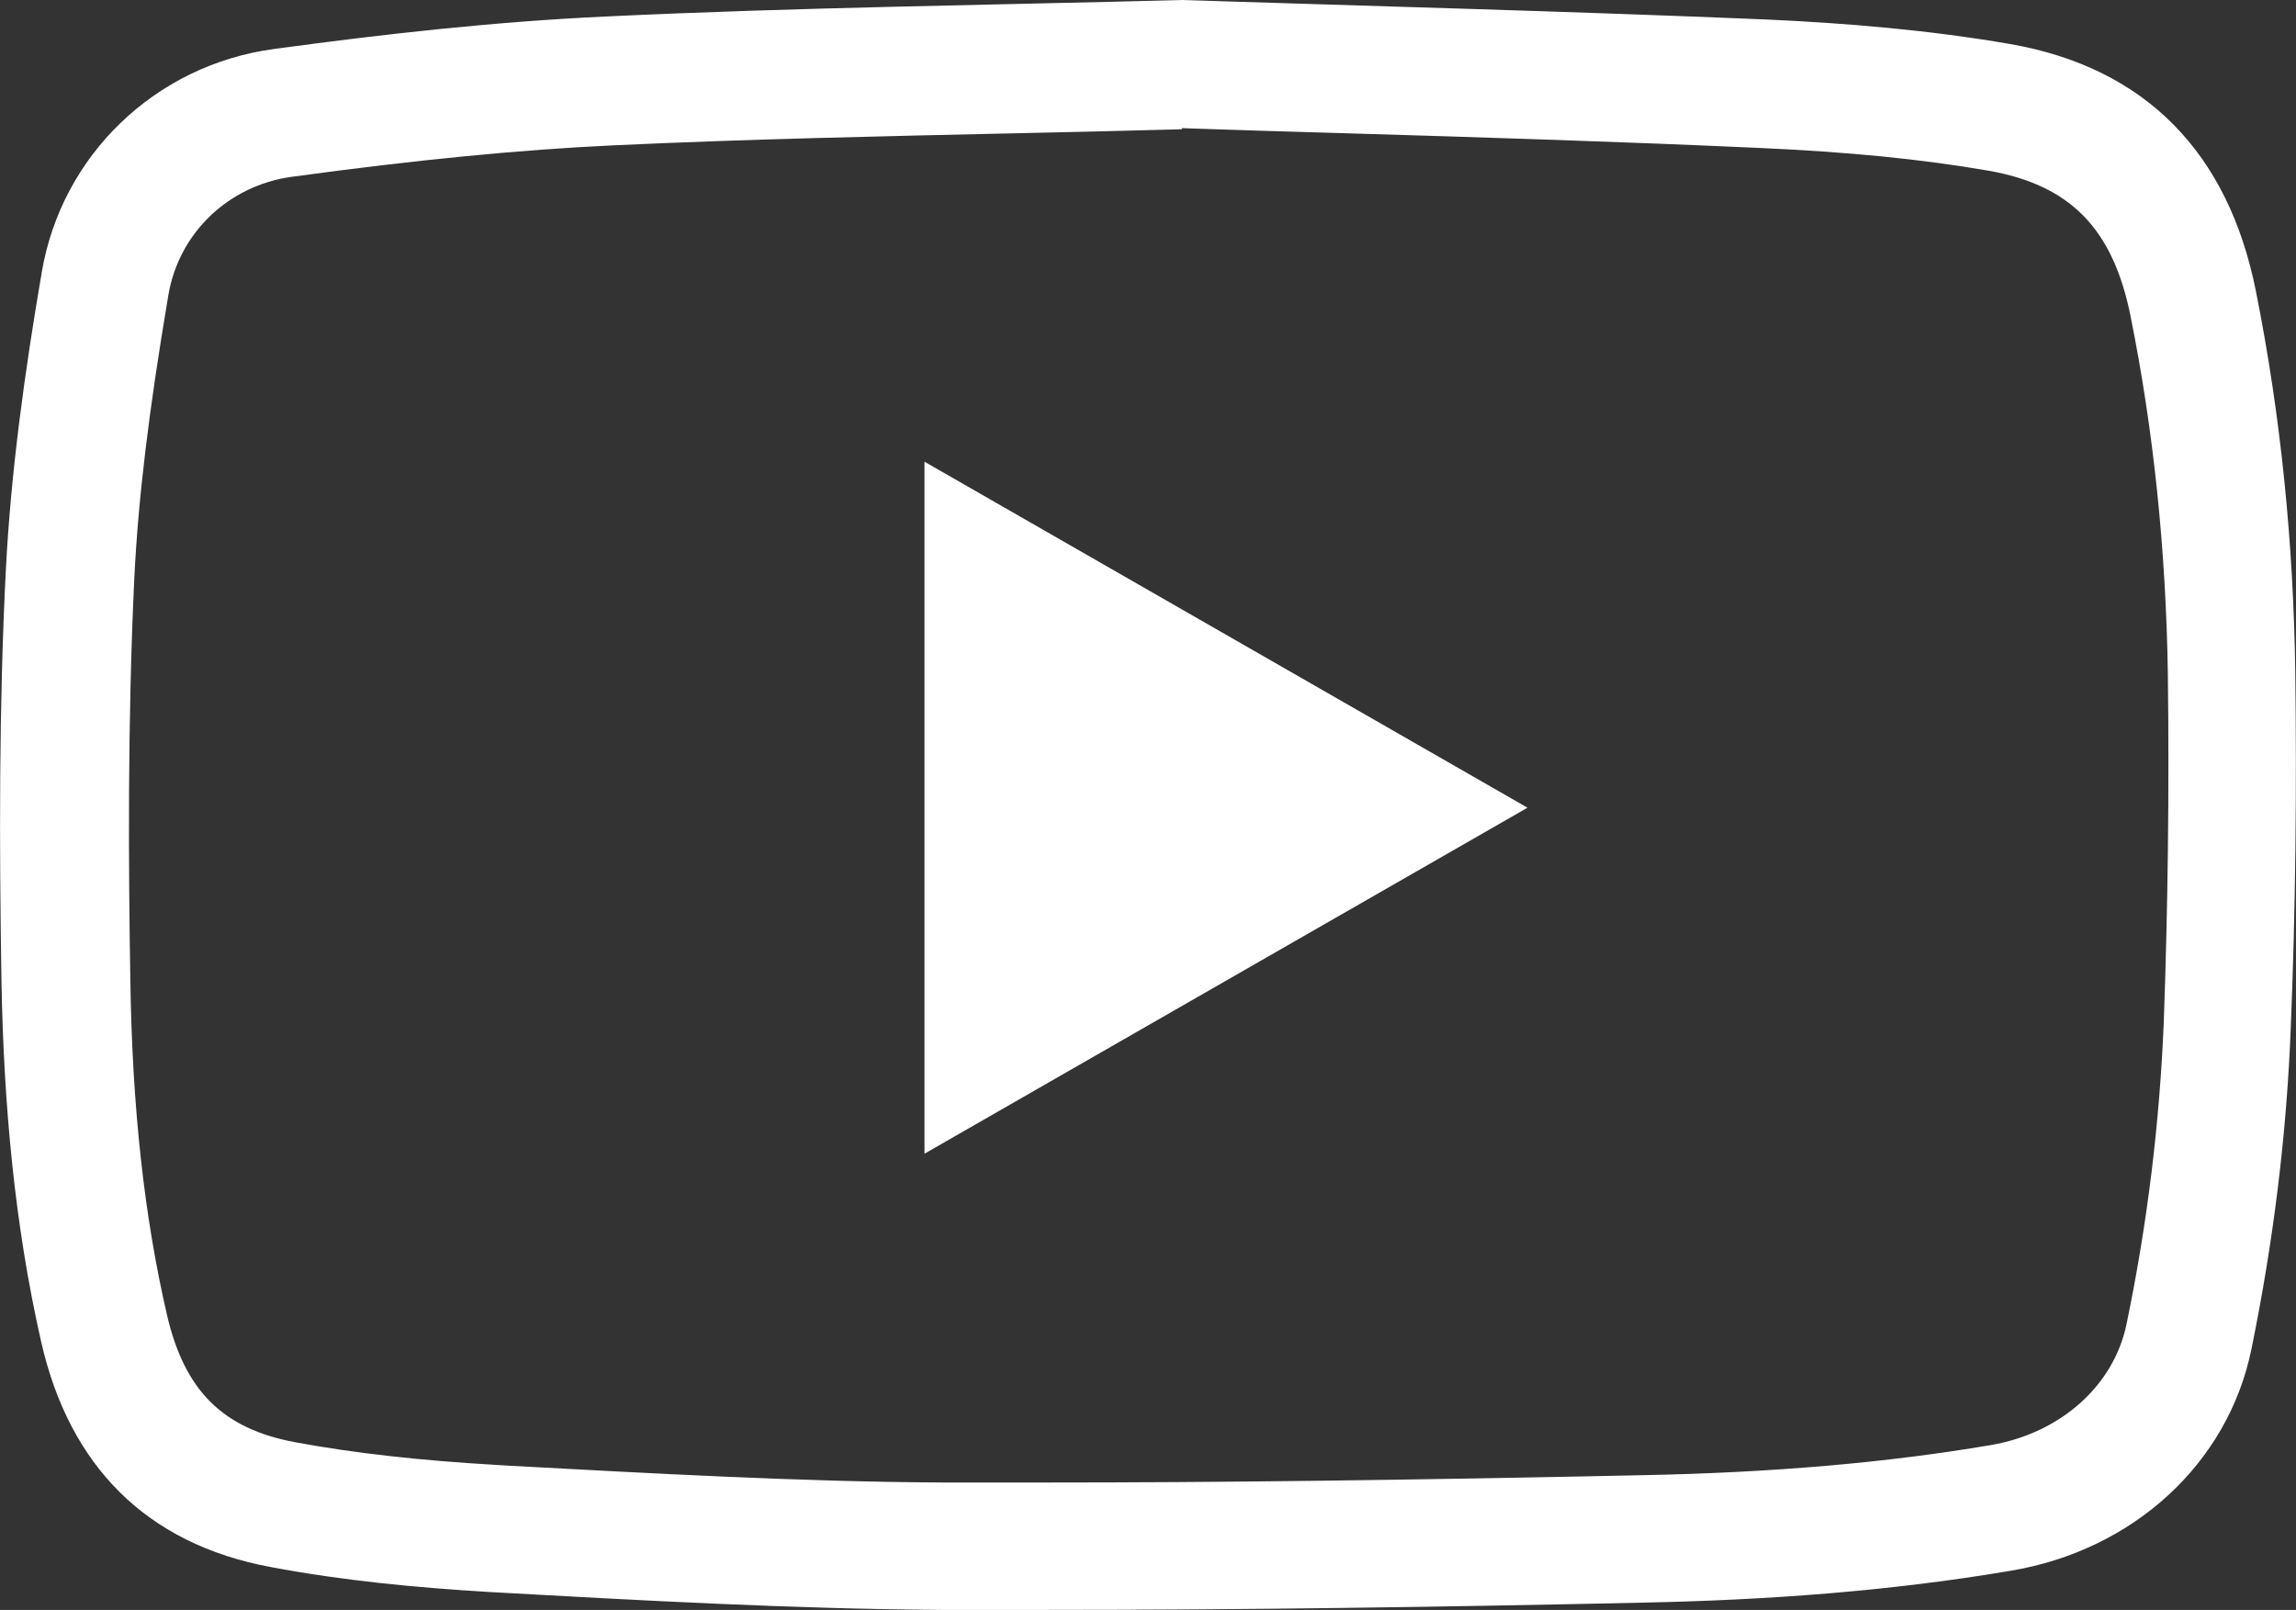
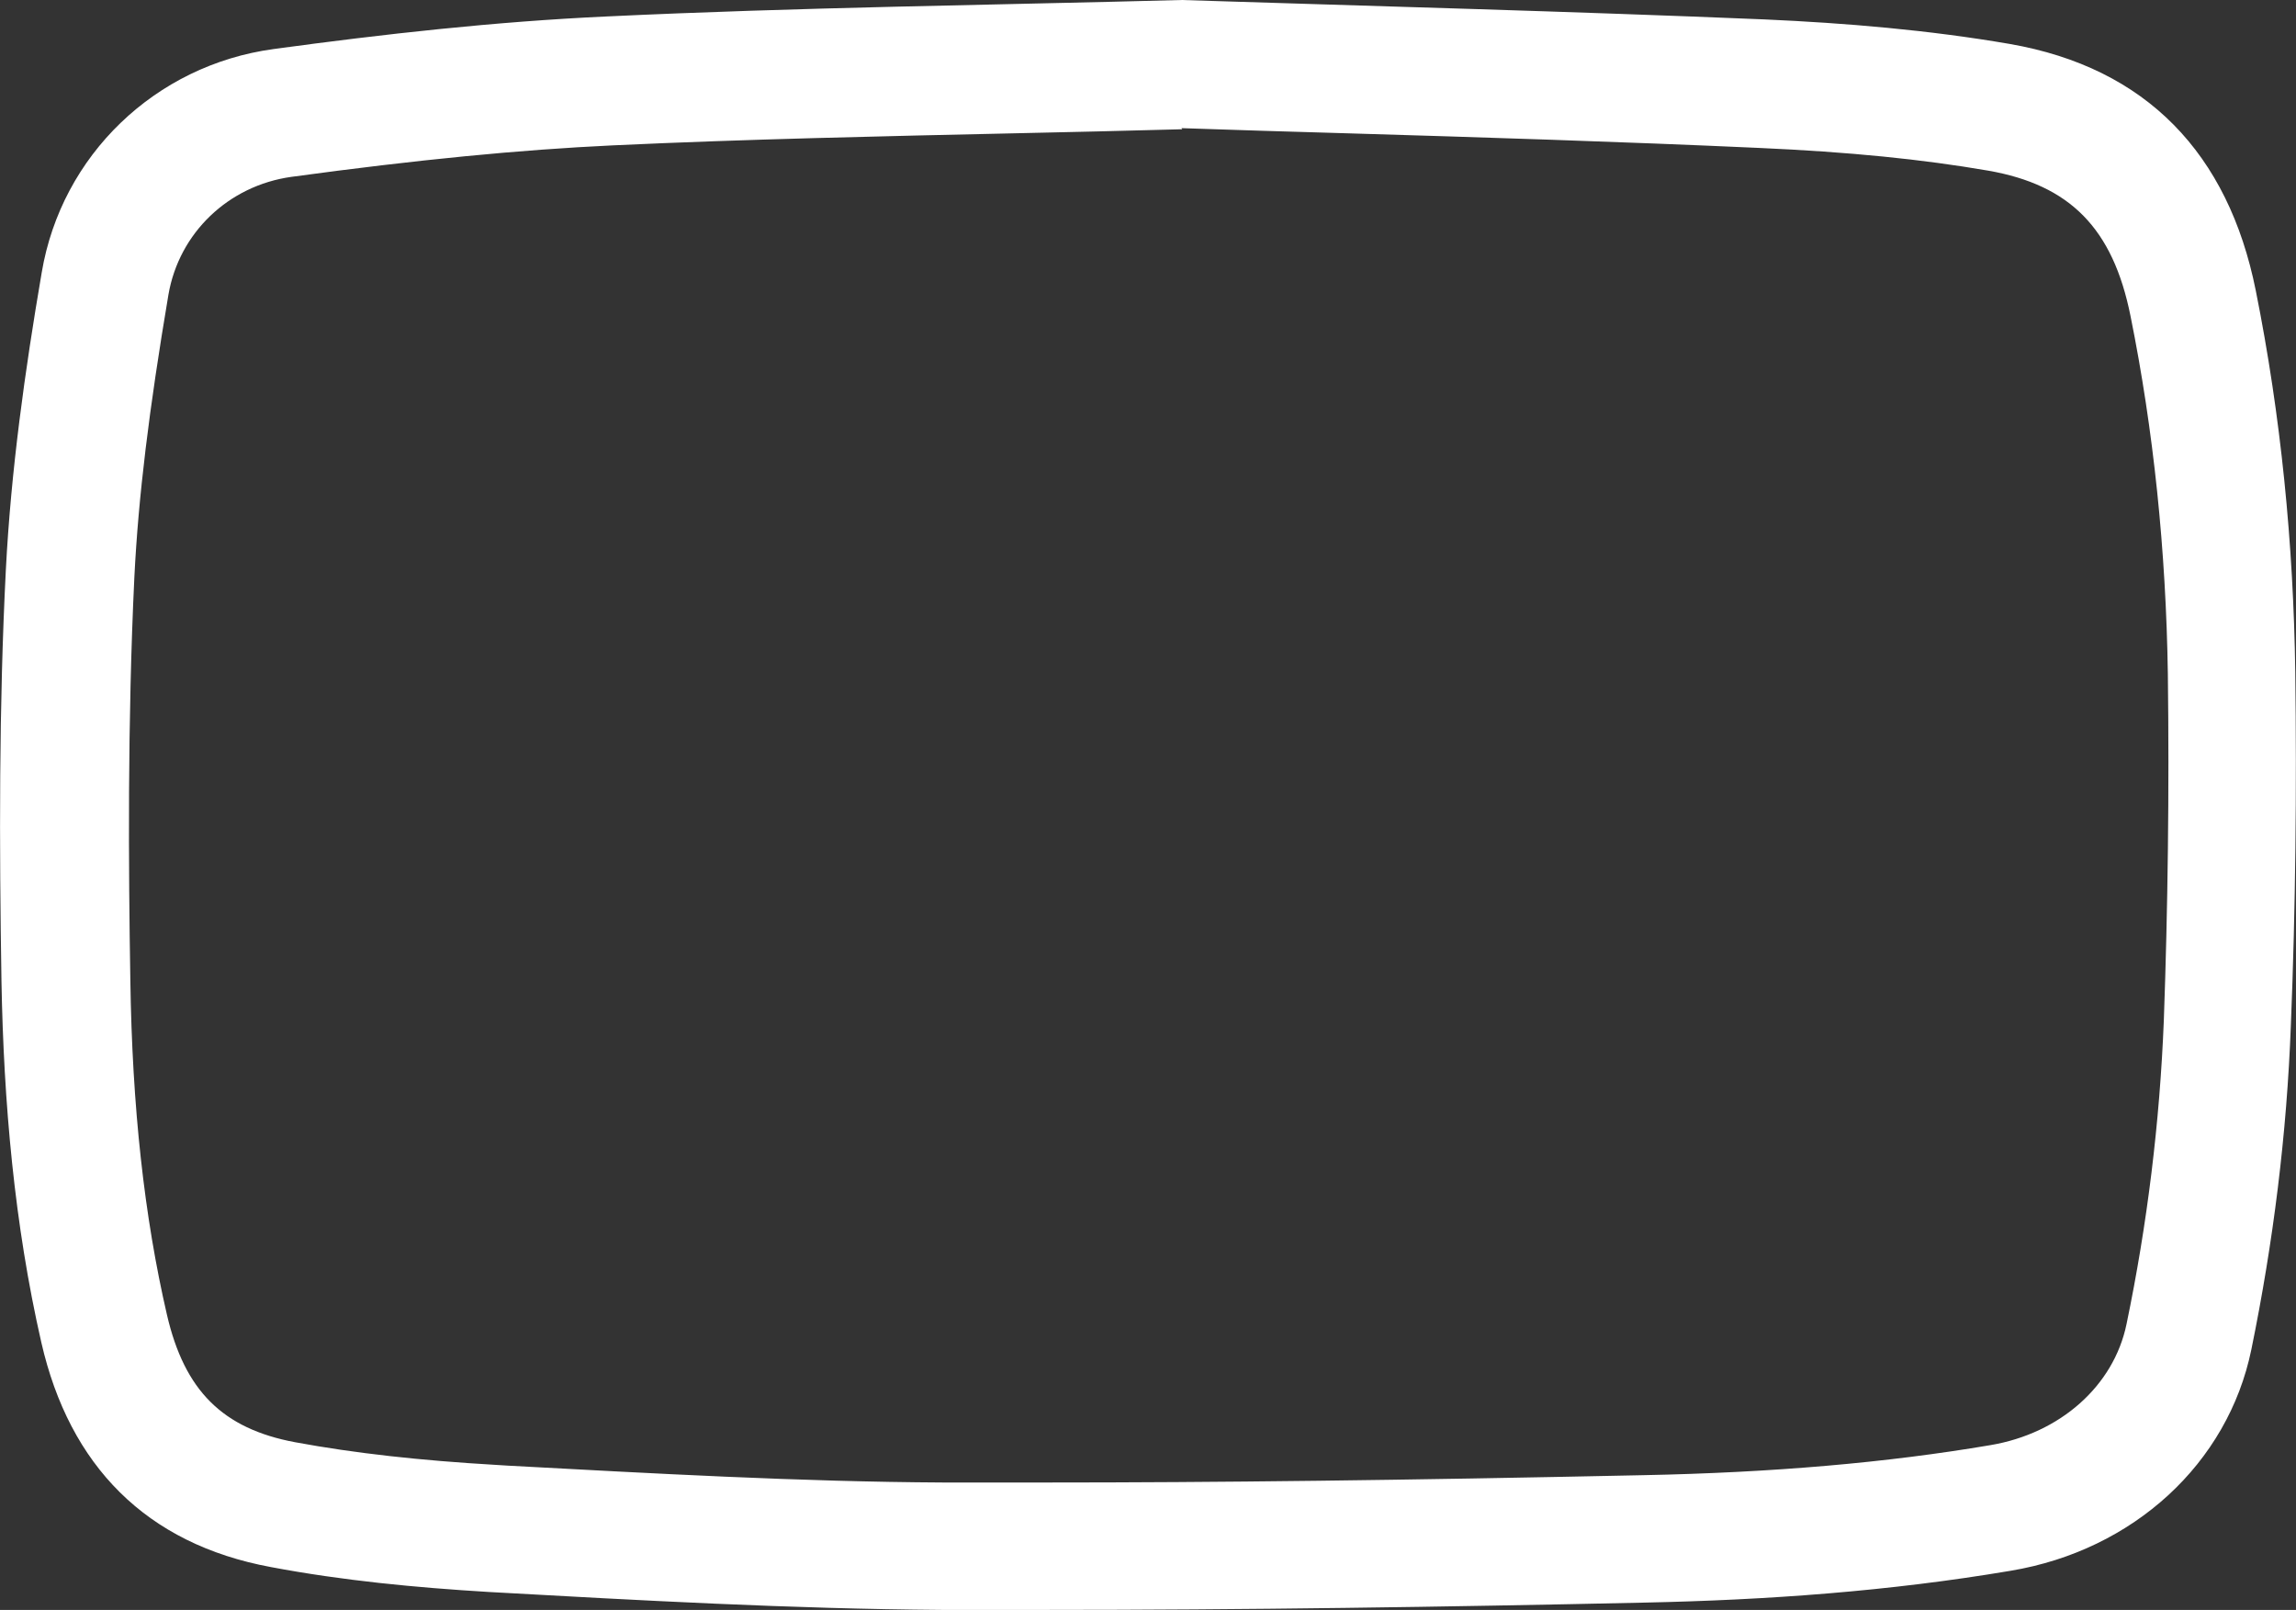
<svg xmlns="http://www.w3.org/2000/svg" id="Ebene_1" version="1.1" viewBox="0 0 627.1 439.7">
  <rect x="0" y="0" width="627.1" height="439.7" fill="#333333" stroke="none" />
  <defs>
    <style>
      .st0 {
        fill: #fff;
      }
    </style>
  </defs>
  <path class="st0" d="M322.7,35c15,.5,30.3,1,45,1.4,37,1.1,75.2,2.3,112.7,4,24.8,1.1,44.6,3.1,62.6,6.2,22.4,3.9,34.1,15.8,38.9,39.7,6.3,31.2,9.7,64.1,10.2,97.8.4,32.2,0,64-1.1,94.6-1.1,27.7-4.5,55.6-10.2,83-3.5,16.8-18.1,29.8-37.2,33-28.3,4.8-59.4,7.5-94.9,8.2-66,1.4-116.4,2-163.2,2s-18.8,0-27.8,0c-39.4-.2-79.8-2.5-118.9-4.6l-3.2-.2c-20.8-1.2-38.8-3.2-55-6.2-19.8-3.7-30.2-14.1-35-34.8-6.2-26.8-9.5-56.7-10-91.4-.5-30.4-.8-70.5,1.1-110.1,1.1-22,4-45.7,9.3-77.1,2.9-16.9,16.4-29.8,33.6-32.2,34.5-4.7,62.4-7.4,87.8-8.6,36.5-1.7,73.9-2.5,110-3.3,14.9-.3,30.3-.7,45.5-1.1M322.8,0c-52.3,1.4-104.8,2-157.2,4.5-30.4,1.4-60.8,4.8-90.9,8.9-32.3,4.4-57.9,29-63.3,61-4.6,26.9-8.4,54.1-9.8,81.2C-.3,193-.2,230.6.4,268c.6,33.1,3.5,66.3,10.9,98.7,7.7,33.6,28.6,55,62.7,61.3,19.6,3.7,39.6,5.6,59.5,6.8,41.2,2.3,82.6,4.6,123.8,4.9,9.3,0,18.7,0,28,0,54.6,0,109.3-.8,163.9-2,33.5-.7,66.9-3.1,100-8.7,33.5-5.6,59.3-29.3,65.7-60.4,6-29.3,9.7-58.9,10.8-88.7,1.3-32.1,1.6-64.3,1.2-96.4-.5-35-3.9-69.8-10.8-104.2-7.5-37.3-29.8-60.8-67.2-67.3-22.1-3.8-44.6-5.7-67-6.7C428.9,3.1,376,1.7,322.7,0h0Z" />
-   <path class="st0" d="M252.5,315.1V126.1c55.1,31.6,109.5,62.8,164.7,94.5-55.2,31.7-109.6,62.9-164.7,94.5h0Z" />
</svg>